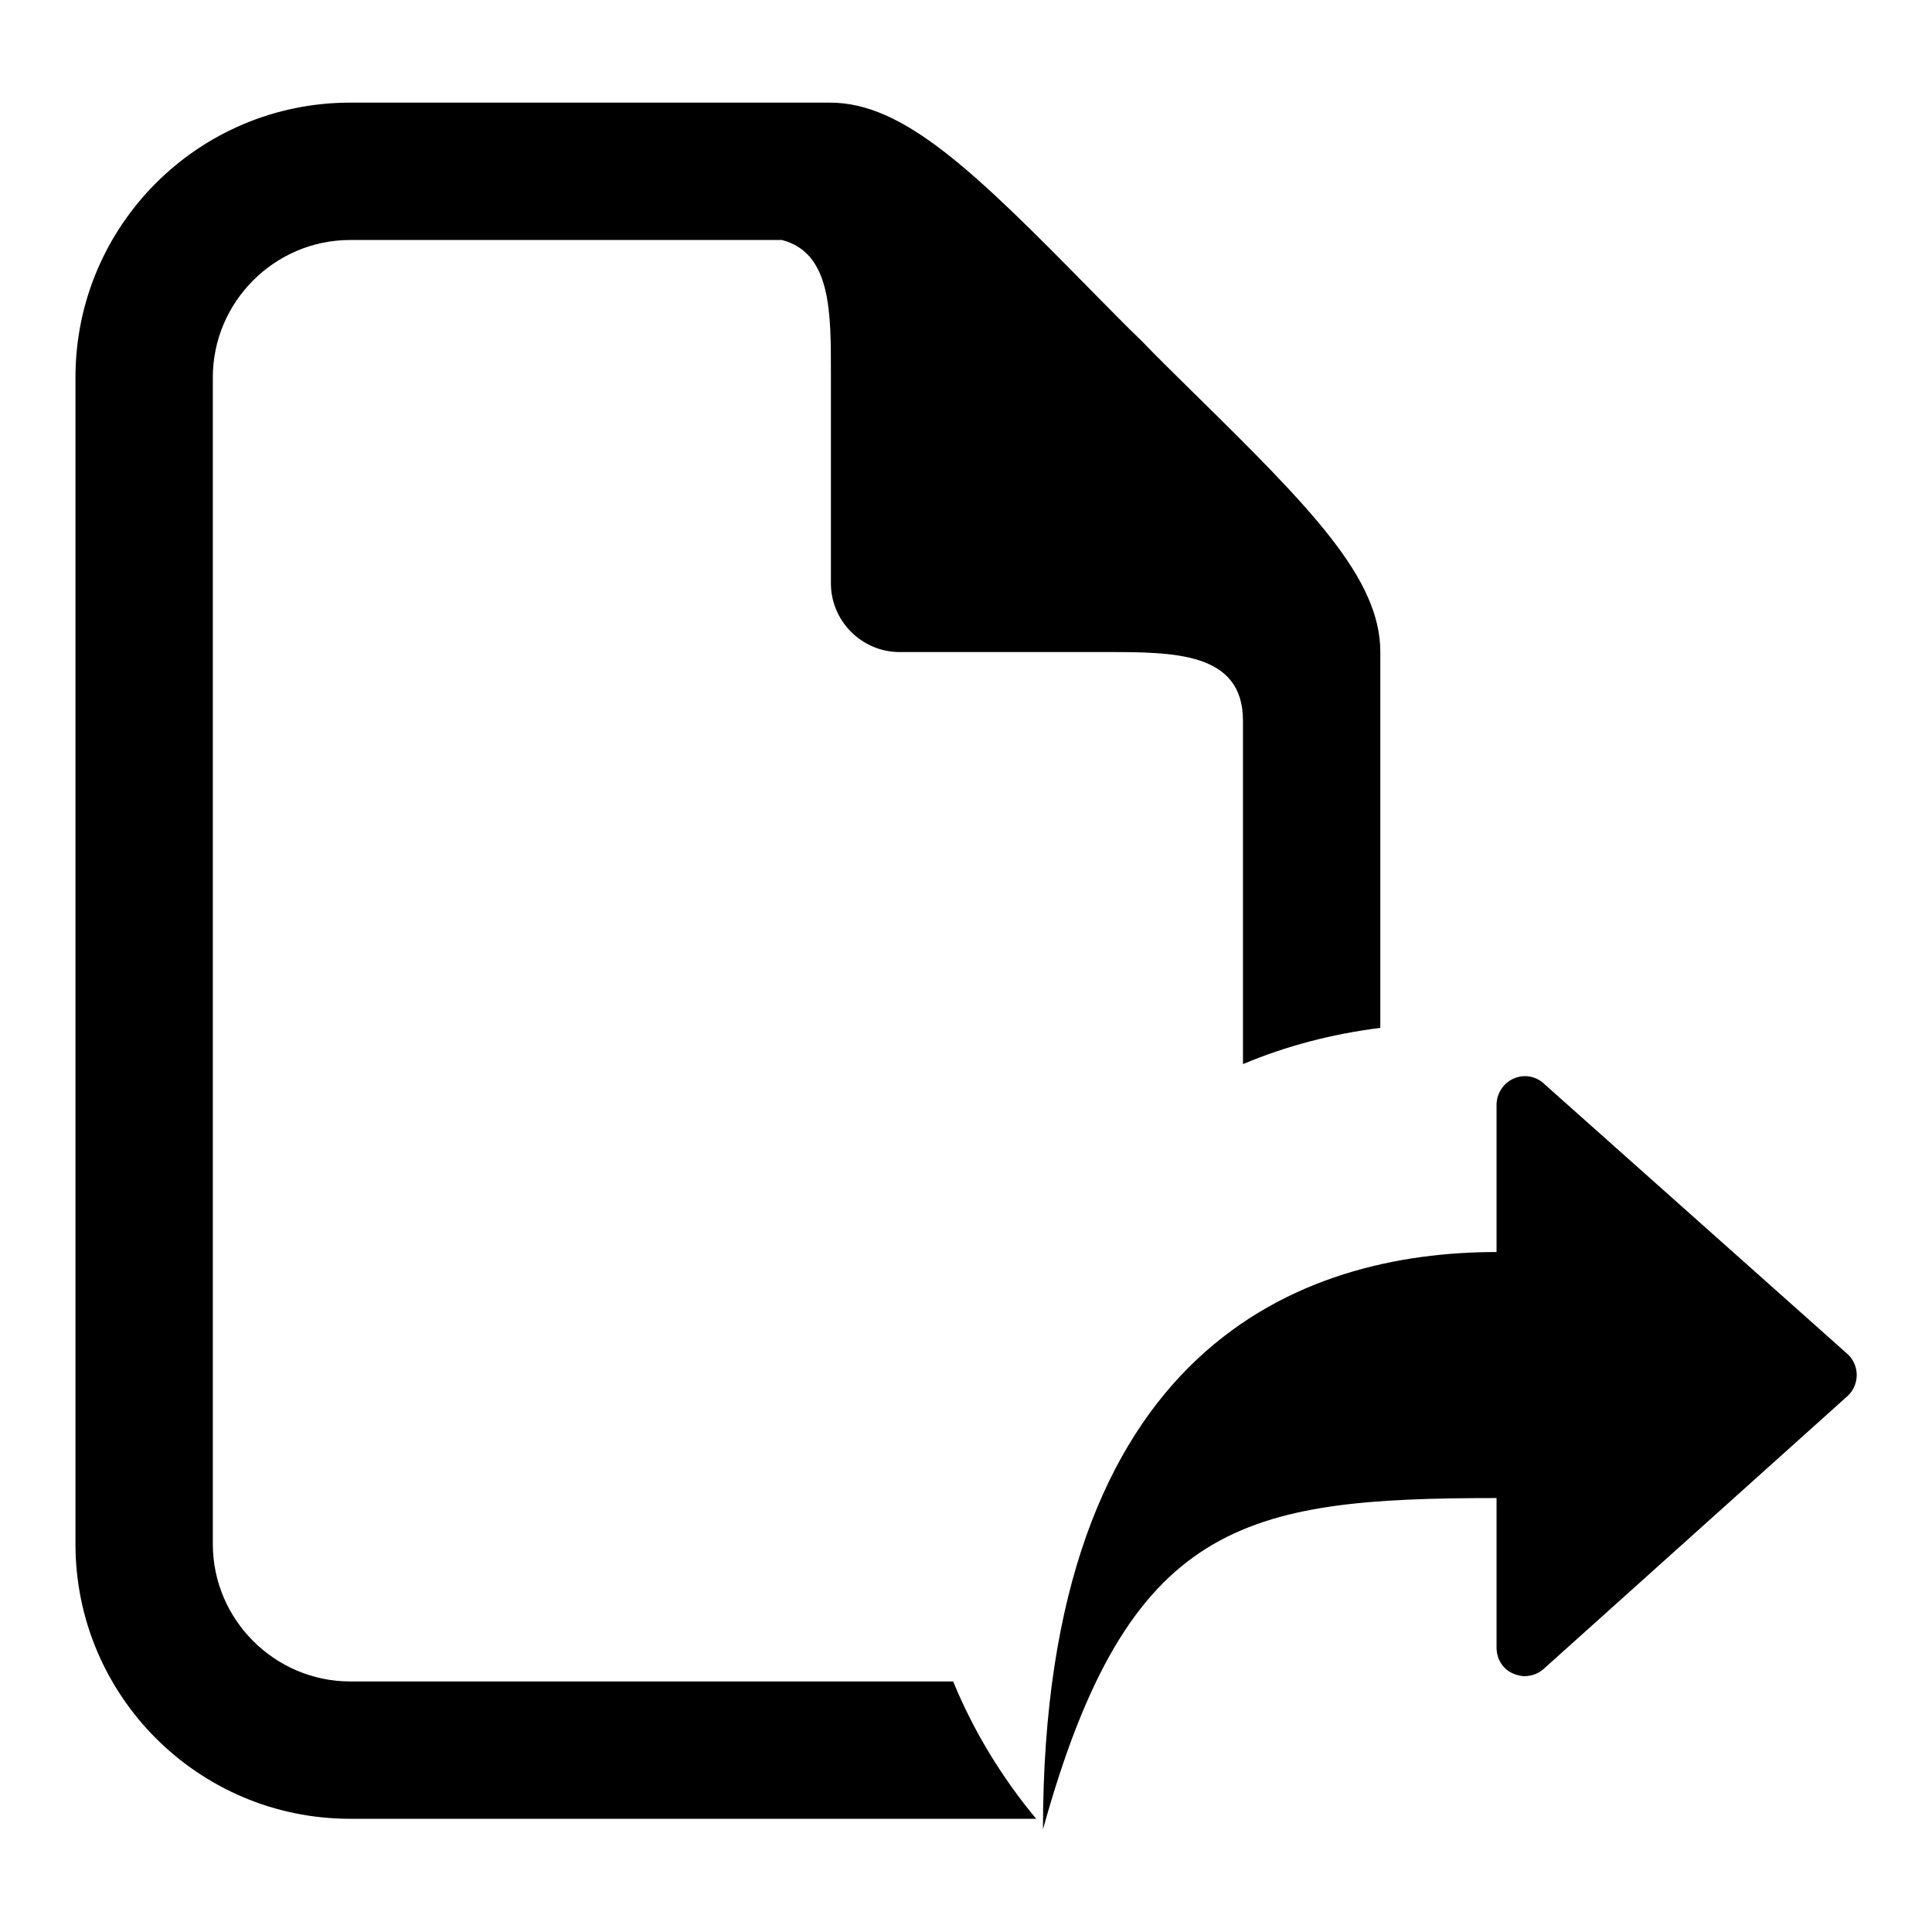
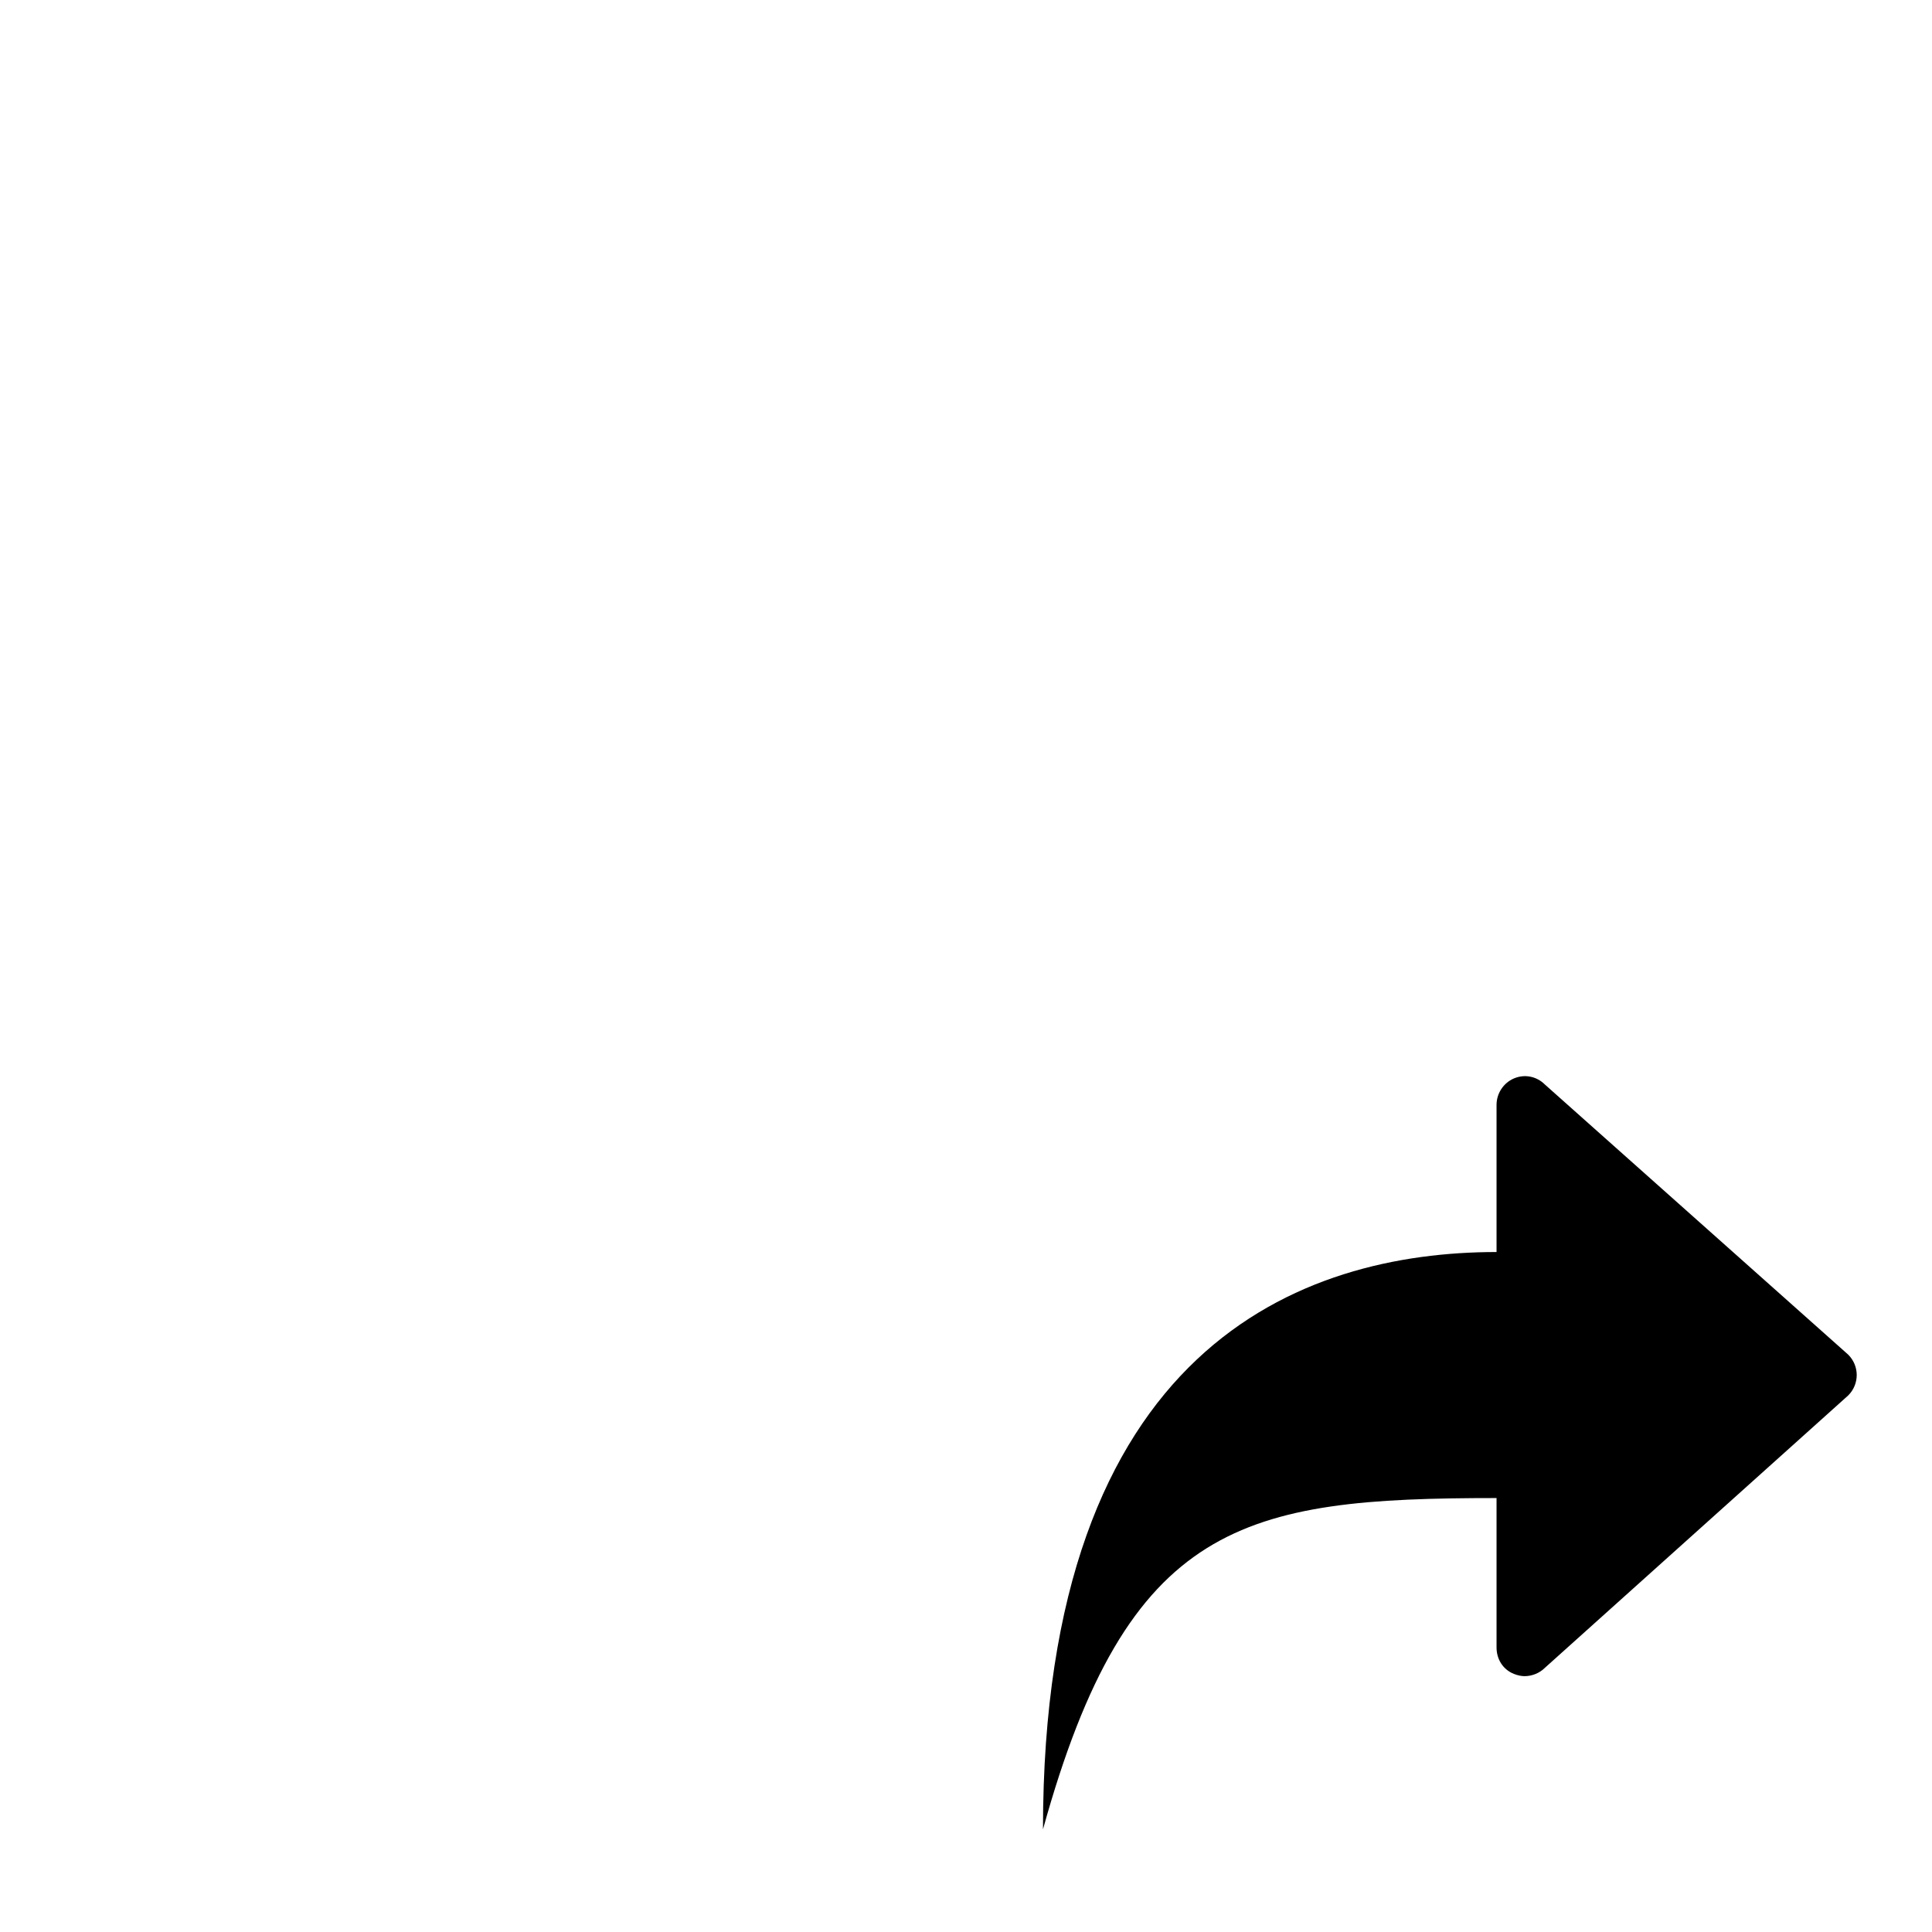
<svg xmlns="http://www.w3.org/2000/svg" version="1.1" x="0px" y="0px" viewBox="0 0 256 256" enable-background="new 0 0 256 256" xml:space="preserve">
  <g>
    <g>
      <path fill="#000000" d="M244.9,179.5l-40.2-35.8c-1.1-1.1-2.7-1.4-4.1-0.8c-1.4,0.6-2.3,2-2.3,3.5v19.5c-25.8,0-60.1,12.5-60.1,76.5c11.3-40.8,26.5-43.9,60.1-43.9v19.8c0,1.5,0.8,2.9,2.3,3.5c0.5,0.2,1,0.3,1.4,0.3c1,0,2-0.4,2.7-1.1l40.2-36.1C246.4,183.4,246.4,181,244.9,179.5z" />
-       <path fill="#000000" d="M46.4,222.8c-10,0-18.2-8.2-18.2-18.2V50c0-10,8.2-18.2,18.2-18.2l57.2,0c6.6,1.7,6.5,9.7,6.5,17.8v27.7c0,5,4.1,9.1,9.1,9.1h27.3c9.1,0,18.2,0,18.2,9.1V141c5.7-2.4,11.8-4,18.2-4.8V86.4c0-9.7-9-18.9-24.9-34.5c-2.2-2.2-4.5-4.4-6.7-6.7c-2.3-2.2-4.5-4.5-6.7-6.7C129,22.6,119.7,13.6,110,13.6H46.4C26.3,13.6,10,29.9,10,50v154.6c0,20.1,16.3,36.4,36.4,36.4h90.9c-4.5-5.4-8.3-11.6-11-18.2L46.4,222.8L46.4,222.8z" />
    </g>
  </g>
</svg>